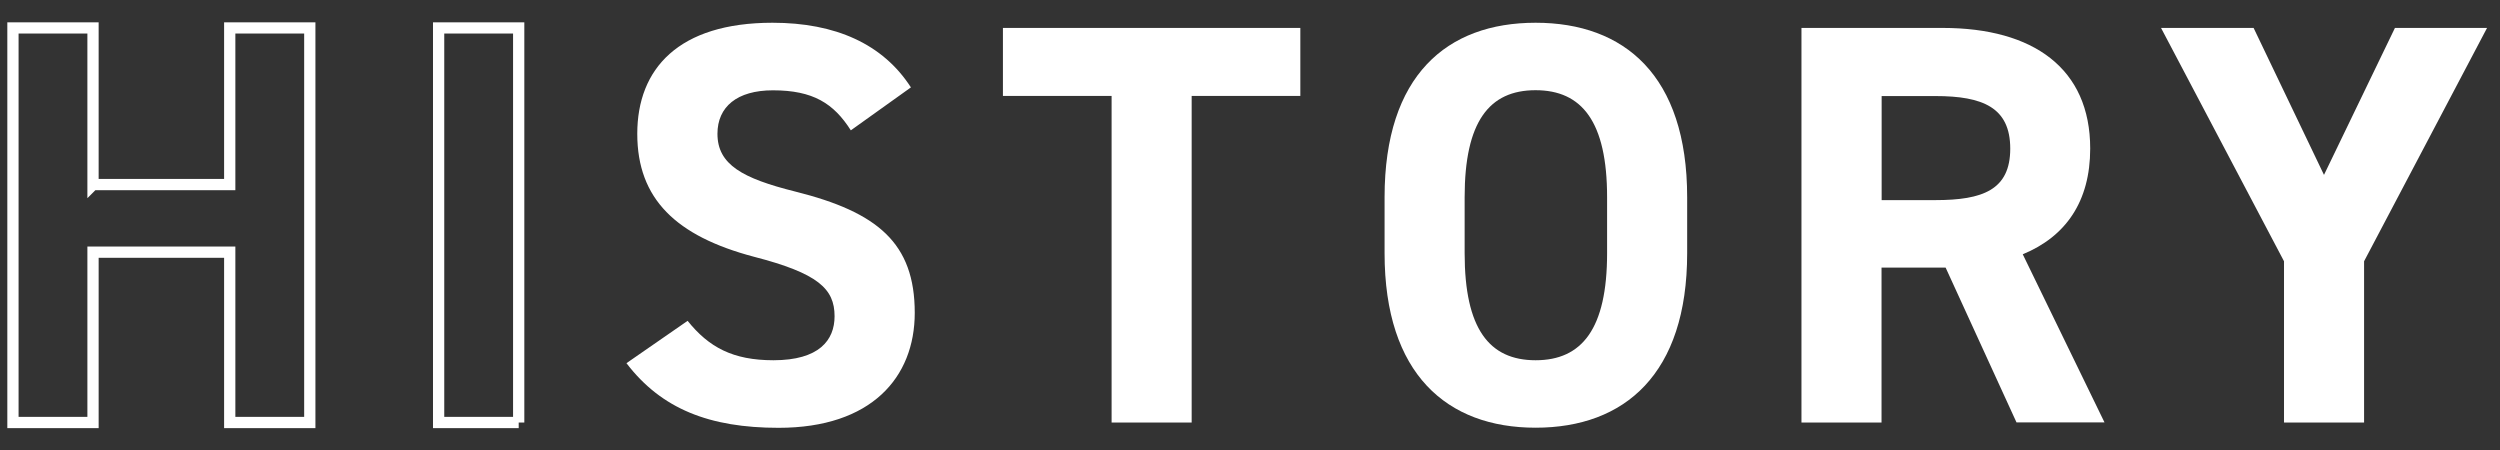
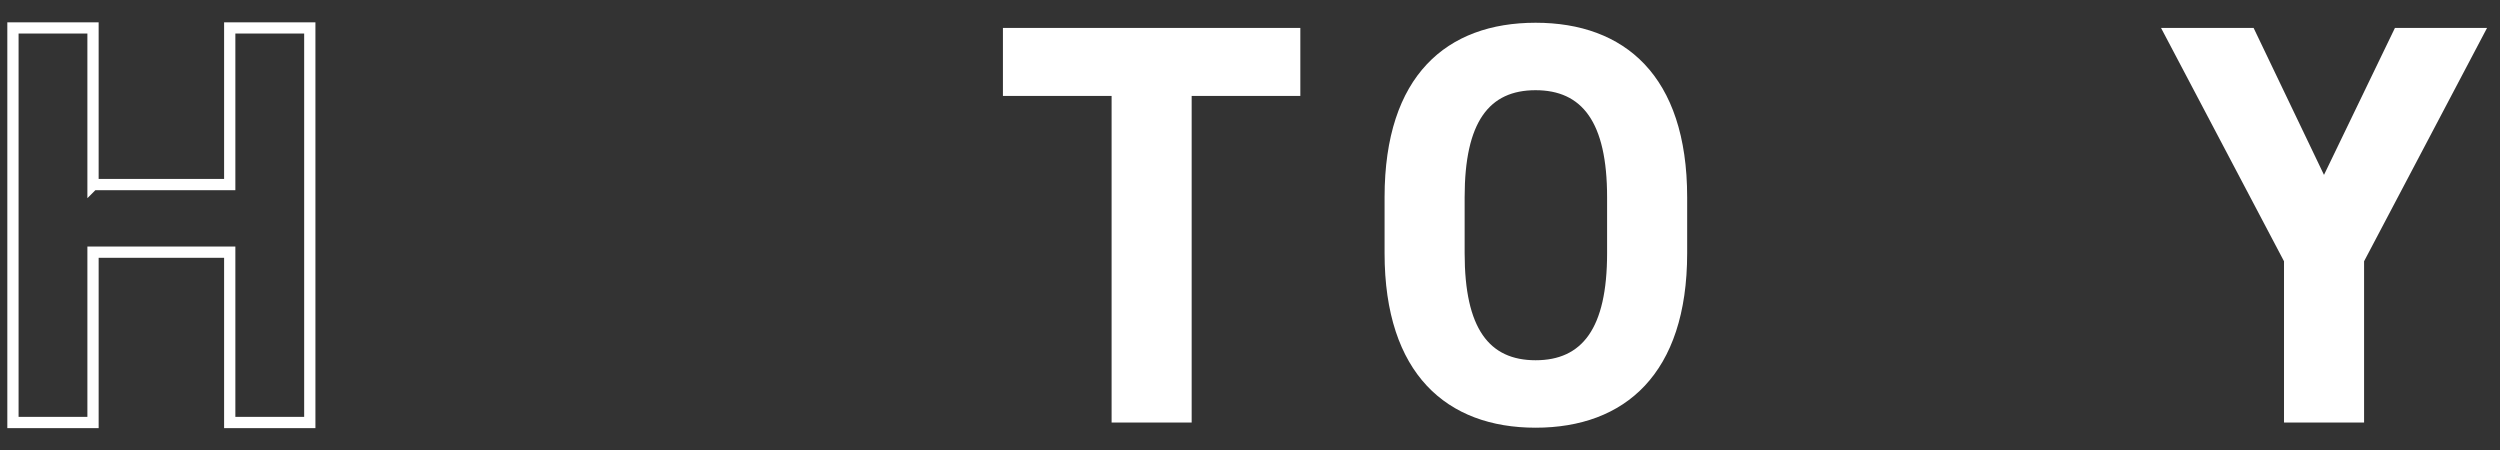
<svg xmlns="http://www.w3.org/2000/svg" width="222" height="40" viewBox="0 0 222 40">
  <rect x="0" y="0" width="222" height="40" fill="#333333" stroke="none" />
  <path d="m8.26,16.39h12.14V2.48h7.11v35.04h-7.11v-15.13h-12.14v15.13H1.15V2.48h7.11v13.91Z" style="fill:none;stroke:#fff;stroke-miterlimit:10" />
-   <path d="m46.06,37.52h-7.11V2.48h7.11v35.04Z" style="fill:none;stroke:#fff;stroke-miterlimit:10" />
-   <path d="m75.55,11.57c-1.52-2.39-3.35-3.55-6.91-3.55-3.2,0-4.93,1.47-4.93,3.86,0,2.74,2.23,3.96,6.91,5.13,7.31,1.83,10.61,4.57,10.61,10.77,0,5.74-3.86,10.21-12.09,10.21-6.14,0-10.41-1.68-13.51-5.74l5.43-3.76c1.88,2.34,4.01,3.5,7.62,3.5,4.06,0,5.43-1.78,5.43-3.91,0-2.44-1.47-3.81-7.16-5.28-6.91-1.83-10.36-5.13-10.36-10.92s3.68-9.86,12.01-9.86c5.59,0,9.8,1.88,12.29,5.74l-5.33,3.81h0Z" style="fill:#fff;stroke-width:0px" />
  <path d="m115.47,2.48v6.04h-9.65v29h-7.11V8.52h-9.65V2.48h26.41Z" style="fill:#fff;stroke-width:0px" />
  <path d="m136.36,37.98c-7.87,0-13.41-4.77-13.41-15.49v-4.98c0-10.82,5.54-15.49,13.41-15.49s13.46,4.67,13.46,15.49v4.98c0,10.71-5.54,15.49-13.46,15.49Zm-6.3-15.49c0,6.7,2.18,9.5,6.3,9.5s6.35-2.79,6.35-9.5v-4.98c0-6.7-2.23-9.5-6.35-9.5s-6.3,2.79-6.3,9.5v4.98Z" style="fill:#fff;stroke-width:0px" />
-   <path d="m179.07,37.52l-6.3-13.76h-5.69v13.76h-7.11V2.48h12.54c8.07,0,13.1,3.61,13.1,10.71,0,4.72-2.18,7.82-5.99,9.39l7.26,14.93h-7.82.01Zm-7.21-19.75c4.21,0,6.65-.91,6.65-4.57s-2.44-4.67-6.65-4.67h-4.77v9.24h4.77Z" style="fill:#fff;stroke-width:0px" />
  <path d="m200.12,2.48l6.25,13.05,6.3-13.05h8.18l-10.92,20.72v14.32h-7.11v-14.32l-10.92-20.72h8.23,0Z" style="fill:#fff;stroke-width:0px" />
  <rect width="222" height="40" style="fill:none;stroke-width:0px" />
</svg>